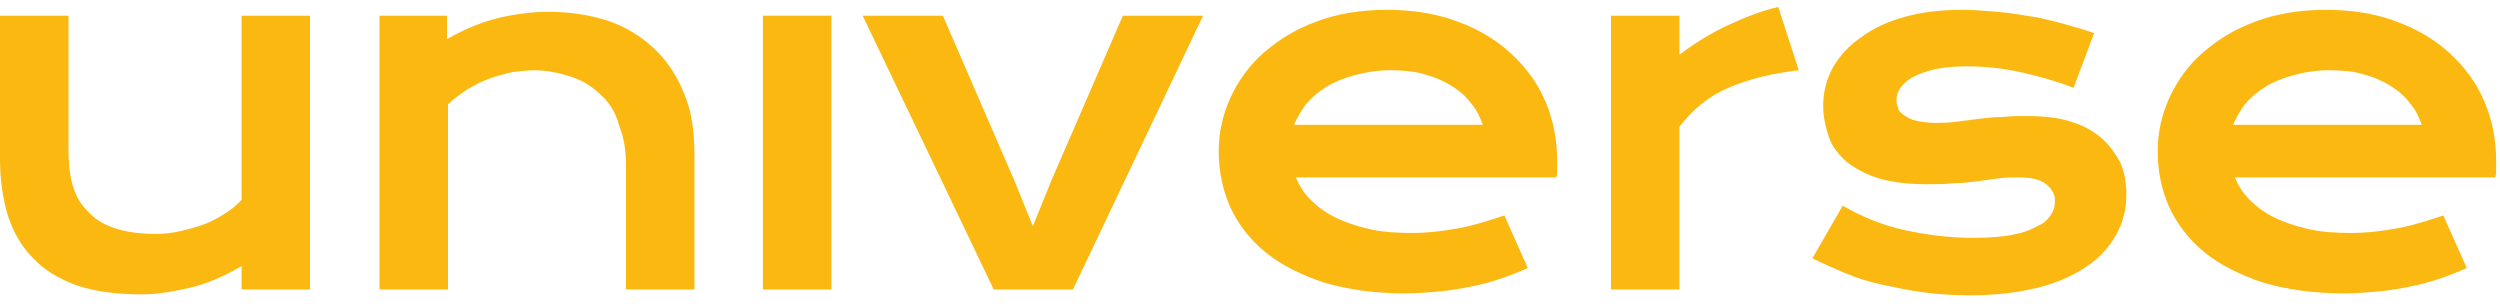
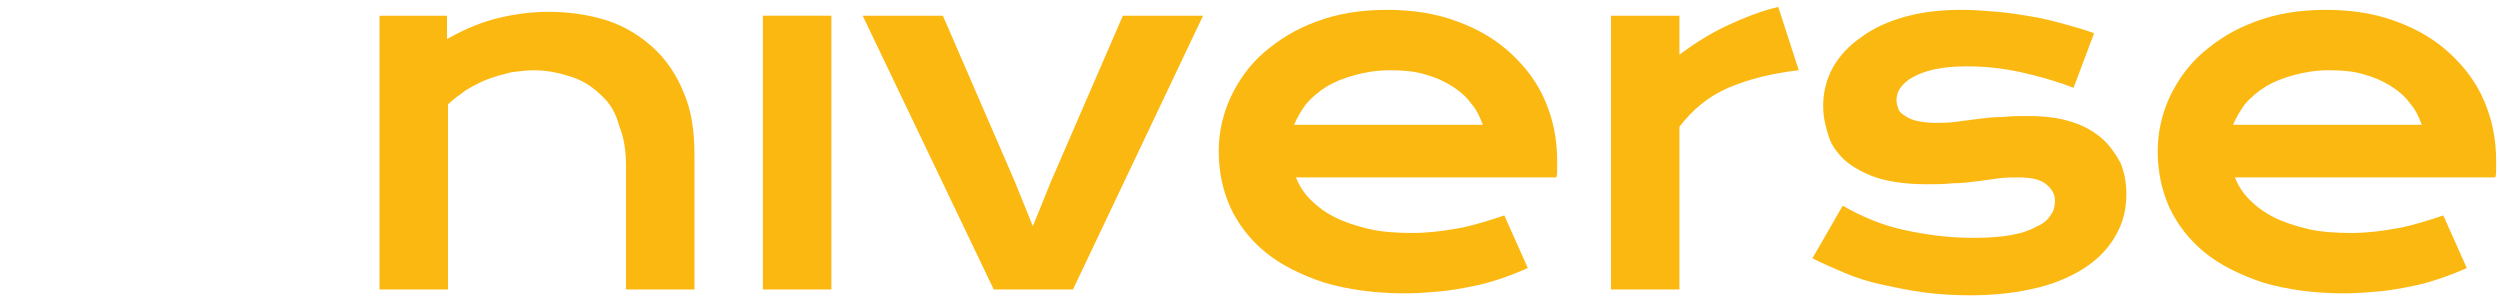
<svg xmlns="http://www.w3.org/2000/svg" width="139" height="17" viewBox="0 0 139 17" fill="none">
-   <path d="M0 0.873H3.807V8.294C3.807 8.998 3.861 9.648 4.024 10.244C4.187 10.84 4.459 11.328 4.84 11.707C5.221 12.14 5.71 12.465 6.363 12.682C7.015 12.899 7.777 13.007 8.701 13.007C9.136 13.007 9.571 12.953 10.061 12.845C10.496 12.736 10.931 12.628 11.366 12.465C11.801 12.303 12.182 12.086 12.508 11.87C12.889 11.653 13.161 11.382 13.432 11.111V0.873H17.239V16.095H13.432V14.795C12.508 15.336 11.529 15.77 10.605 15.987C9.68 16.203 8.756 16.366 7.885 16.366C6.472 16.366 5.275 16.203 4.296 15.878C3.263 15.499 2.447 15.011 1.849 14.361C1.196 13.711 0.761 12.953 0.435 11.978C0.163 11.057 0 10.028 0 8.836V0.873Z" fill="#FBB811" />
  <path d="M21.047 0.873H24.854V2.174C25.887 1.578 26.866 1.198 27.79 0.982C28.715 0.765 29.639 0.657 30.509 0.657C31.651 0.657 32.739 0.819 33.772 1.144C34.751 1.469 35.621 2.011 36.328 2.661C37.035 3.311 37.633 4.178 38.014 5.153C38.449 6.128 38.612 7.32 38.612 8.62V16.096H34.806V9.216C34.806 8.403 34.697 7.645 34.425 6.995C34.262 6.345 33.935 5.749 33.446 5.316C33.011 4.882 32.467 4.503 31.815 4.286C31.162 4.07 30.455 3.907 29.694 3.907C29.259 3.907 28.878 3.961 28.443 4.015C28.008 4.124 27.573 4.232 27.138 4.395C26.703 4.557 26.322 4.774 25.941 4.99C25.561 5.261 25.18 5.532 24.908 5.803V16.096H21.101V0.873H21.047Z" fill="#FBB811" />
  <path d="M42.418 0.873H46.225V16.095H42.418V0.873Z" fill="#FBB811" />
  <path d="M47.965 0.873H52.424L56.394 10.028L57.427 12.574L58.461 10.028L62.431 0.873H66.89L59.657 16.095H55.252L47.965 0.873Z" fill="#FBB811" />
  <path d="M67.762 8.402C67.762 7.373 67.979 6.398 68.414 5.423C68.849 4.502 69.448 3.635 70.263 2.931C71.079 2.227 72.004 1.631 73.2 1.197C74.342 0.764 75.647 0.547 77.115 0.547C78.584 0.547 79.889 0.764 81.031 1.197C82.228 1.631 83.206 2.227 84.022 2.985C84.838 3.744 85.49 4.61 85.925 5.64C86.361 6.669 86.578 7.752 86.578 8.944C86.578 9.107 86.578 9.269 86.578 9.432C86.578 9.594 86.578 9.757 86.524 9.865H72.058C72.221 10.298 72.493 10.732 72.874 11.111C73.254 11.49 73.689 11.815 74.233 12.086C74.777 12.357 75.43 12.573 76.137 12.736C76.844 12.899 77.659 12.953 78.529 12.953C79.4 12.953 80.27 12.844 81.14 12.682C82.01 12.519 82.826 12.248 83.641 11.978L84.947 14.903C84.457 15.12 83.913 15.336 83.424 15.499C82.934 15.661 82.391 15.824 81.792 15.932C81.249 16.041 80.65 16.149 80.052 16.203C79.454 16.257 78.801 16.311 78.149 16.311C76.409 16.311 74.94 16.095 73.635 15.716C72.33 15.282 71.242 14.74 70.372 14.036C69.502 13.332 68.849 12.465 68.414 11.544C67.979 10.569 67.762 9.54 67.762 8.402ZM82.445 6.94C82.282 6.506 82.119 6.127 81.792 5.748C81.52 5.369 81.14 5.044 80.705 4.773C80.27 4.502 79.78 4.285 79.182 4.123C78.638 3.96 77.986 3.906 77.279 3.906C76.572 3.906 75.919 4.014 75.321 4.177C74.723 4.339 74.179 4.556 73.744 4.827C73.309 5.098 72.928 5.423 72.602 5.802C72.33 6.181 72.112 6.56 71.949 6.94H82.445Z" fill="#FBB811" />
  <path d="M89.57 0.873H93.377V3.04C94.247 2.39 95.117 1.848 96.042 1.415C96.966 0.981 97.945 0.602 98.87 0.385L100.012 3.906C98.543 4.069 97.238 4.394 96.096 4.882C94.954 5.369 94.084 6.127 93.377 7.048V16.095H89.57V0.873Z" fill="#FBB811" />
  <path d="M102.455 11.436C103.489 12.032 104.631 12.519 105.881 12.79C107.132 13.061 108.383 13.224 109.688 13.224C110.558 13.224 111.32 13.169 111.864 13.061C112.462 12.953 112.897 12.79 113.277 12.573C113.658 12.411 113.876 12.194 114.039 11.924C114.202 11.707 114.256 11.436 114.256 11.165C114.256 10.786 114.093 10.515 113.767 10.244C113.441 9.973 112.951 9.865 112.19 9.865C111.864 9.865 111.483 9.865 111.102 9.919C110.722 9.973 110.286 10.027 109.906 10.082C109.471 10.136 109.036 10.19 108.546 10.19C108.111 10.244 107.622 10.244 107.132 10.244C106.099 10.244 105.229 10.136 104.468 9.919C103.761 9.702 103.162 9.377 102.673 8.998C102.238 8.619 101.857 8.131 101.694 7.644C101.531 7.156 101.368 6.56 101.368 5.91C101.368 5.152 101.531 4.448 101.912 3.744C102.292 3.093 102.782 2.552 103.489 2.064C104.141 1.577 104.957 1.197 105.936 0.927C106.915 0.656 107.948 0.547 109.144 0.547C109.743 0.547 110.395 0.602 111.048 0.656C111.7 0.71 112.353 0.818 113.006 0.927C113.658 1.035 114.256 1.197 114.855 1.36C115.453 1.522 115.997 1.685 116.432 1.847L115.29 4.881C114.311 4.502 113.332 4.231 112.353 4.014C111.374 3.798 110.395 3.689 109.362 3.689C108.655 3.689 108.057 3.744 107.567 3.852C107.078 3.96 106.643 4.123 106.371 4.285C106.045 4.448 105.827 4.664 105.664 4.881C105.501 5.098 105.446 5.369 105.446 5.585C105.446 5.748 105.501 5.91 105.555 6.073C105.61 6.235 105.773 6.344 105.936 6.452C106.099 6.56 106.317 6.669 106.588 6.723C106.86 6.777 107.187 6.831 107.567 6.831C107.948 6.831 108.329 6.831 108.709 6.777C109.09 6.723 109.525 6.669 109.96 6.615C110.395 6.56 110.83 6.506 111.32 6.506C111.809 6.452 112.244 6.452 112.788 6.452C113.713 6.452 114.528 6.56 115.181 6.777C115.888 6.994 116.432 7.319 116.867 7.698C117.302 8.077 117.628 8.565 117.9 9.052C118.118 9.594 118.226 10.136 118.226 10.786C118.226 11.598 118.063 12.303 117.682 13.007C117.302 13.711 116.758 14.307 116.051 14.795C115.344 15.282 114.42 15.716 113.332 15.986C112.244 16.257 110.993 16.42 109.525 16.42C108.655 16.42 107.785 16.366 106.969 16.257C106.153 16.149 105.392 15.986 104.631 15.824C103.869 15.661 103.217 15.445 102.564 15.174C101.912 14.903 101.313 14.632 100.77 14.361L102.455 11.436Z" fill="#FBB811" />
  <path d="M119.969 8.402C119.969 7.373 120.186 6.398 120.621 5.423C121.056 4.502 121.655 3.635 122.47 2.931C123.286 2.227 124.211 1.631 125.407 1.197C126.549 0.764 127.854 0.547 129.323 0.547C130.791 0.547 132.096 0.764 133.238 1.197C134.434 1.631 135.413 2.227 136.229 2.985C137.045 3.744 137.697 4.61 138.132 5.64C138.568 6.669 138.785 7.752 138.785 8.944C138.785 9.107 138.785 9.269 138.785 9.432C138.785 9.594 138.785 9.757 138.731 9.865H124.265C124.428 10.298 124.7 10.732 125.081 11.111C125.461 11.49 125.896 11.815 126.44 12.086C126.984 12.357 127.637 12.573 128.344 12.736C129.051 12.899 129.866 12.953 130.736 12.953C131.607 12.953 132.477 12.844 133.347 12.682C134.217 12.519 135.033 12.248 135.848 11.978L137.154 14.903C136.664 15.12 136.12 15.336 135.631 15.499C135.141 15.661 134.598 15.824 133.999 15.932C133.456 16.041 132.857 16.149 132.259 16.203C131.661 16.257 131.008 16.311 130.356 16.311C128.616 16.311 127.147 16.095 125.842 15.716C124.537 15.282 123.449 14.74 122.579 14.036C121.709 13.332 121.056 12.465 120.621 11.544C120.186 10.569 119.969 9.54 119.969 8.402ZM134.652 6.94C134.489 6.506 134.326 6.127 133.999 5.748C133.727 5.369 133.347 5.044 132.912 4.773C132.477 4.502 131.987 4.285 131.389 4.123C130.845 3.96 130.193 3.906 129.486 3.906C128.779 3.906 128.126 4.014 127.528 4.177C126.93 4.339 126.386 4.556 125.951 4.827C125.516 5.098 125.135 5.423 124.809 5.802C124.537 6.181 124.319 6.56 124.156 6.94H134.652Z" fill="#FBB811" />
</svg>